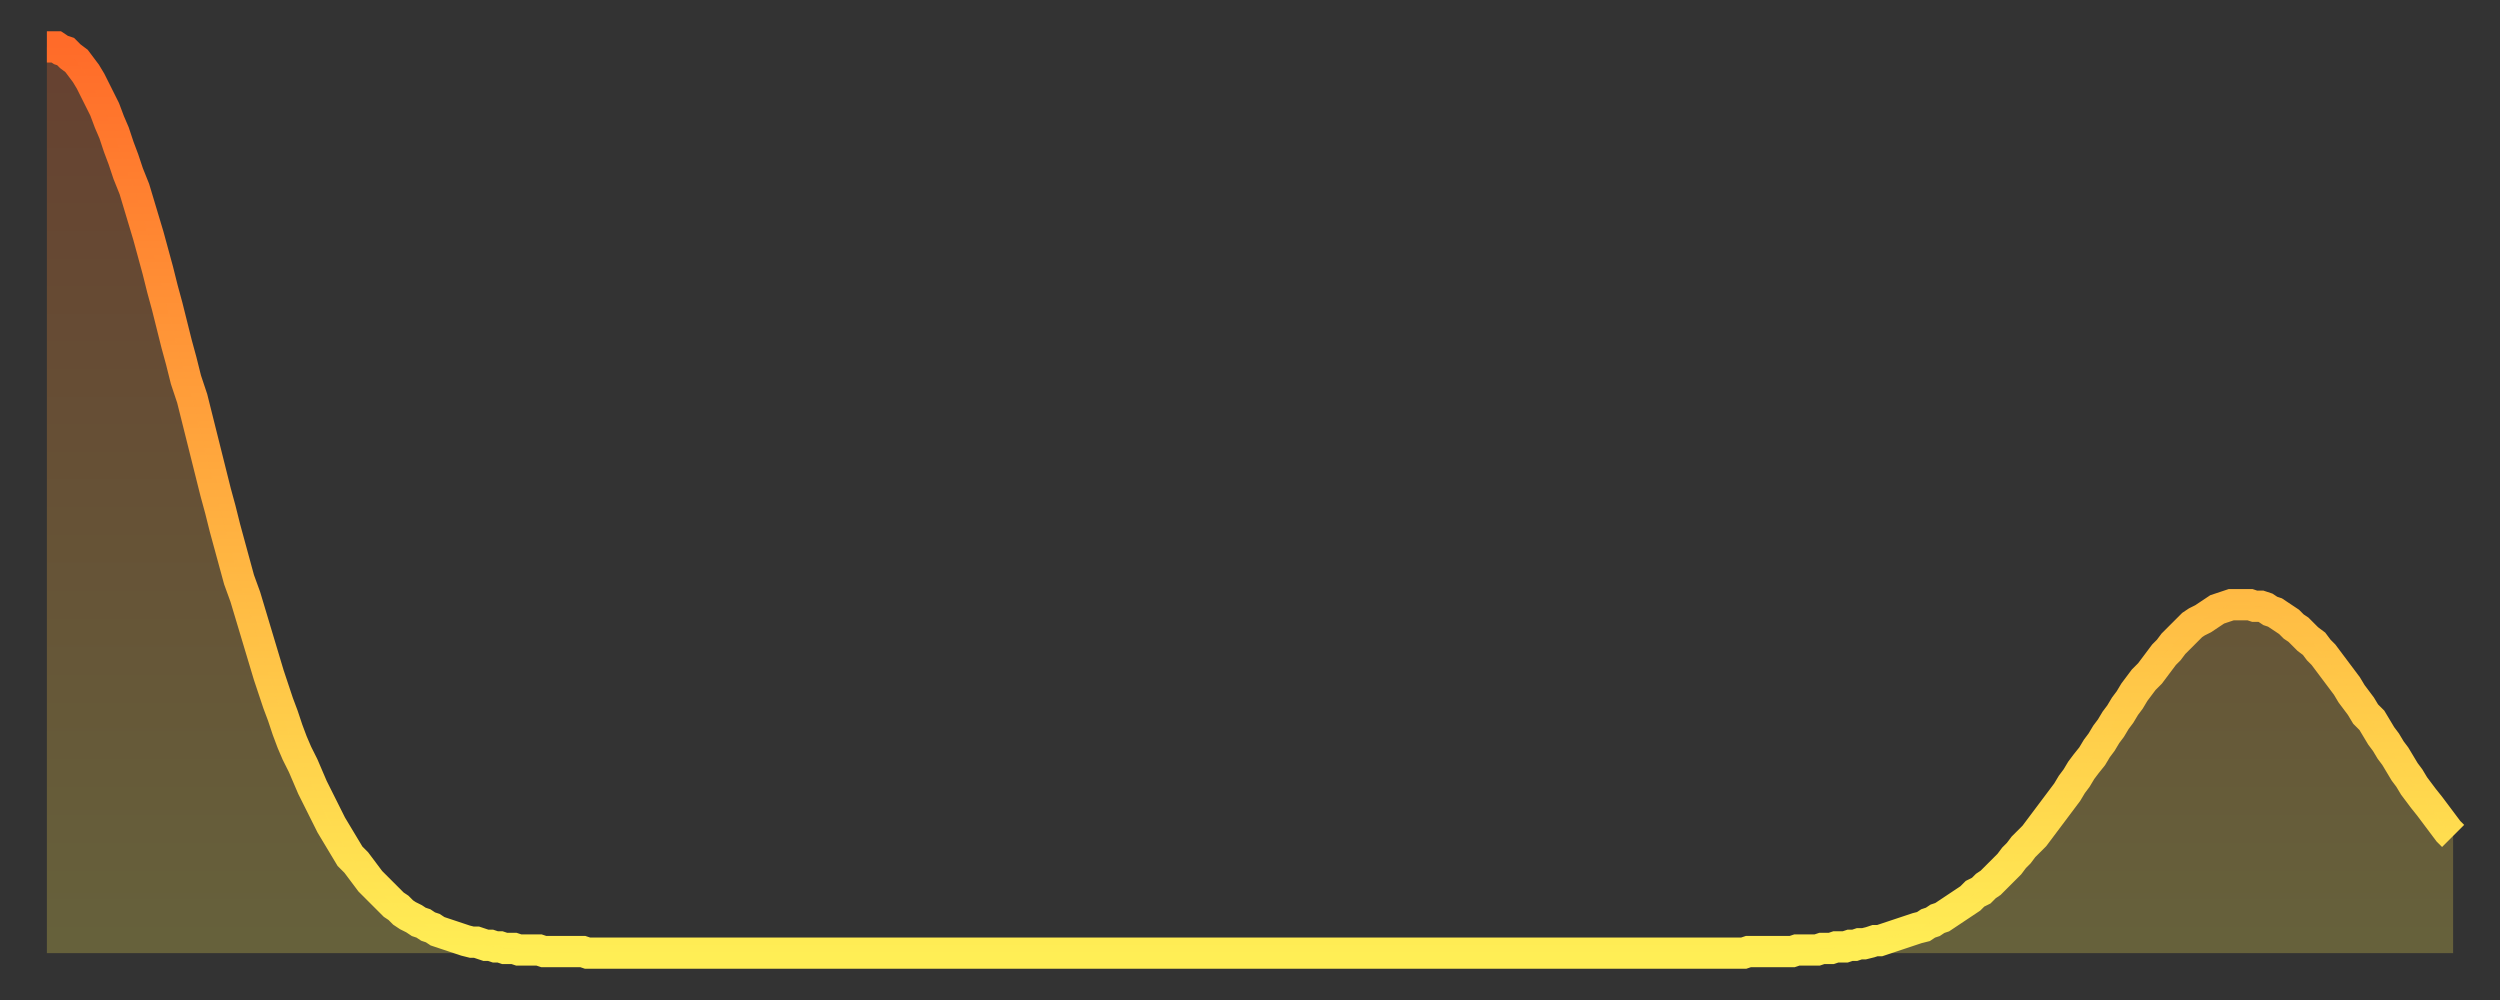
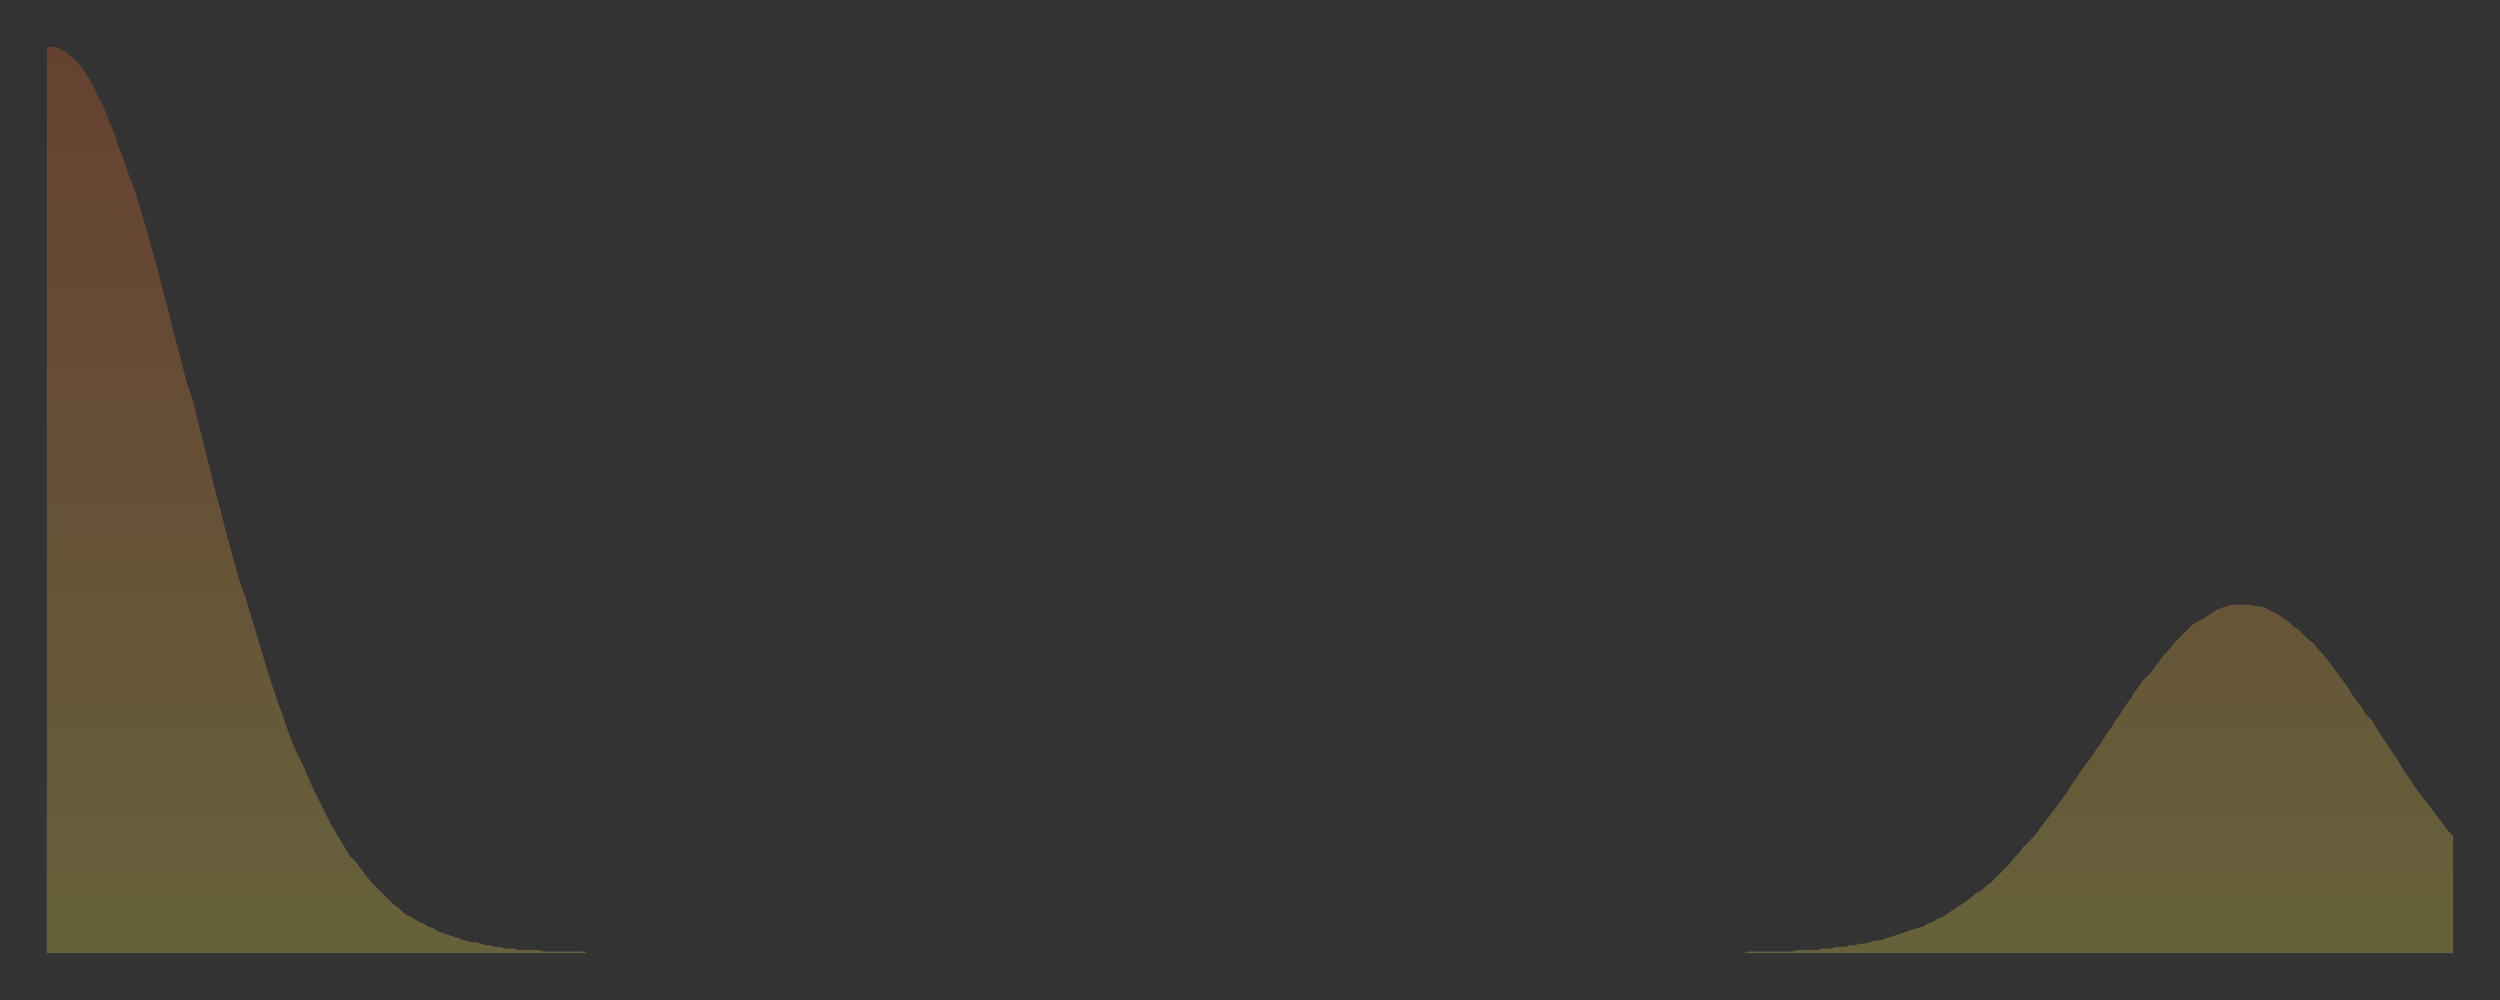
<svg xmlns="http://www.w3.org/2000/svg" baseProfile="full" height="64" version="1.1" width="160">
  <rect width="100%" height="100%" fill="#333333" stroke="none" />
  <defs>
    <linearGradient id="id3821826" x1="0" x2="0" y1="0" y2="1">
      <stop offset="0%" stop-color="#ff6b29" />
      <stop offset="50%" stop-color="#ffad3f" />
      <stop offset="100%" stop-color="#ffee55" />
    </linearGradient>
  </defs>
  <g transform="translate(3,3)">
    <g>
-       <path d="M 0.0 0.0 0.3 0.0 0.6 0.0 0.9 0.2 1.2 0.3 1.5 0.6 1.9 0.9 2.2 1.3 2.5 1.7 2.8 2.2 3.1 2.8 3.4 3.4 3.7 4.0 4.0 4.8 4.3 5.5 4.6 6.4 4.9 7.2 5.2 8.1 5.6 9.1 5.9 10.1 6.2 11.1 6.5 12.1 6.8 13.2 7.1 14.3 7.4 15.5 7.7 16.6 8.0 17.8 8.3 19.0 8.6 20.1 8.9 21.3 9.3 22.5 9.6 23.7 9.9 24.9 10.2 26.1 10.5 27.3 10.8 28.5 11.1 29.6 11.4 30.8 11.7 31.9 12.0 33.0 12.3 34.1 12.7 35.2 13.0 36.2 13.3 37.2 13.6 38.2 13.9 39.2 14.2 40.2 14.5 41.1 14.8 42.0 15.1 42.8 15.4 43.7 15.7 44.5 16.0 45.2 16.4 46.0 16.7 46.7 17.0 47.4 17.3 48.0 17.6 48.6 17.9 49.2 18.2 49.8 18.5 50.3 18.8 50.8 19.1 51.3 19.4 51.8 19.8 52.2 20.1 52.6 20.4 53.0 20.7 53.4 21.0 53.7 21.3 54.0 21.6 54.3 21.9 54.6 22.2 54.9 22.5 55.1 22.8 55.4 23.1 55.6 23.5 55.8 23.8 56.0 24.1 56.1 24.4 56.3 24.7 56.4 25.0 56.6 25.3 56.7 25.6 56.8 25.9 56.9 26.2 57.0 26.5 57.1 26.8 57.2 27.2 57.3 27.5 57.3 27.8 57.4 28.1 57.5 28.4 57.5 28.7 57.6 29.0 57.6 29.3 57.7 29.6 57.7 29.9 57.7 30.2 57.8 30.6 57.8 30.9 57.8 31.2 57.8 31.5 57.8 31.8 57.9 32.1 57.9 32.4 57.9 32.7 57.9 33.0 57.9 33.3 57.9 33.6 57.9 33.9 57.9 34.3 57.9 34.6 58.0 34.9 58.0 35.2 58.0 35.5 58.0 35.8 58.0 36.1 58.0 36.4 58.0 36.7 58.0 37.0 58.0 37.3 58.0 37.7 58.0 38.0 58.0 38.3 58.0 38.6 58.0 38.9 58.0 39.2 58.0 39.5 58.0 39.8 58.0 40.1 58.0 40.4 58.0 40.7 58.0 41.0 58.0 41.4 58.0 41.7 58.0 42.0 58.0 42.3 58.0 42.6 58.0 42.9 58.0 43.2 58.0 43.5 58.0 43.8 58.0 44.1 58.0 44.4 58.0 44.7 58.0 45.1 58.0 45.4 58.0 45.7 58.0 46.0 58.0 46.3 58.0 46.6 58.0 46.9 58.0 47.2 58.0 47.5 58.0 47.8 58.0 48.1 58.0 48.5 58.0 48.8 58.0 49.1 58.0 49.4 58.0 49.7 58.0 50.0 58.0 50.3 58.0 50.6 58.0 50.9 58.0 51.2 58.0 51.5 58.0 51.8 58.0 52.2 58.0 52.5 58.0 52.8 58.0 53.1 58.0 53.4 58.0 53.7 58.0 54.0 58.0 54.3 58.0 54.6 58.0 54.9 58.0 55.2 58.0 55.6 58.0 55.9 58.0 56.2 58.0 56.5 58.0 56.8 58.0 57.1 58.0 57.4 58.0 57.7 58.0 58.0 58.0 58.3 58.0 58.6 58.0 58.9 58.0 59.3 58.0 59.6 58.0 59.9 58.0 60.2 58.0 60.5 58.0 60.8 58.0 61.1 58.0 61.4 58.0 61.7 58.0 62.0 58.0 62.3 58.0 62.6 58.0 63.0 58.0 63.3 58.0 63.6 58.0 63.9 58.0 64.2 58.0 64.5 58.0 64.8 58.0 65.1 58.0 65.4 58.0 65.7 58.0 66.0 58.0 66.4 58.0 66.7 58.0 67.0 58.0 67.3 58.0 67.6 58.0 67.9 58.0 68.2 58.0 68.5 58.0 68.8 58.0 69.1 58.0 69.4 58.0 69.7 58.0 70.1 58.0 70.4 58.0 70.7 58.0 71.0 58.0 71.3 58.0 71.6 58.0 71.9 58.0 72.2 58.0 72.5 58.0 72.8 58.0 73.1 58.0 73.5 58.0 73.8 58.0 74.1 58.0 74.4 58.0 74.7 58.0 75.0 58.0 75.3 58.0 75.6 58.0 75.9 58.0 76.2 58.0 76.5 58.0 76.8 58.0 77.2 58.0 77.5 58.0 77.8 58.0 78.1 58.0 78.4 58.0 78.7 58.0 79.0 58.0 79.3 58.0 79.6 58.0 79.9 58.0 80.2 58.0 80.5 58.0 80.9 58.0 81.2 58.0 81.5 58.0 81.8 58.0 82.1 58.0 82.4 58.0 82.7 58.0 83.0 58.0 83.3 58.0 83.6 58.0 83.9 58.0 84.3 58.0 84.6 58.0 84.9 58.0 85.2 58.0 85.5 58.0 85.8 58.0 86.1 58.0 86.4 58.0 86.7 58.0 87.0 58.0 87.3 58.0 87.6 58.0 88.0 58.0 88.3 58.0 88.6 58.0 88.9 58.0 89.2 58.0 89.5 58.0 89.8 58.0 90.1 58.0 90.4 58.0 90.7 58.0 91.0 58.0 91.4 58.0 91.7 58.0 92.0 58.0 92.3 58.0 92.6 58.0 92.9 58.0 93.2 58.0 93.5 58.0 93.8 58.0 94.1 58.0 94.4 58.0 94.7 58.0 95.1 58.0 95.4 58.0 95.7 58.0 96.0 58.0 96.3 58.0 96.6 58.0 96.9 58.0 97.2 58.0 97.5 58.0 97.8 58.0 98.1 58.0 98.4 58.0 98.8 58.0 99.1 58.0 99.4 58.0 99.7 58.0 100.0 58.0 100.3 58.0 100.6 58.0 100.9 58.0 101.2 58.0 101.5 58.0 101.8 58.0 102.2 58.0 102.5 58.0 102.8 58.0 103.1 58.0 103.4 58.0 103.7 58.0 104.0 58.0 104.3 58.0 104.6 58.0 104.9 58.0 105.2 58.0 105.5 58.0 105.9 58.0 106.2 58.0 106.5 58.0 106.8 58.0 107.1 58.0 107.4 58.0 107.7 58.0 108.0 58.0 108.3 58.0 108.6 58.0 108.9 57.9 109.3 57.9 109.6 57.9 109.9 57.9 110.2 57.9 110.5 57.9 110.8 57.9 111.1 57.9 111.4 57.9 111.7 57.9 112.0 57.8 112.3 57.8 112.6 57.8 113.0 57.8 113.3 57.8 113.6 57.7 113.9 57.7 114.2 57.7 114.5 57.6 114.8 57.6 115.1 57.6 115.4 57.5 115.7 57.5 116.0 57.4 116.3 57.4 116.7 57.3 117.0 57.2 117.3 57.2 117.6 57.1 117.9 57.0 118.2 56.9 118.5 56.8 118.8 56.7 119.1 56.6 119.4 56.5 119.7 56.4 120.1 56.3 120.4 56.1 120.7 56.0 121.0 55.8 121.3 55.7 121.6 55.5 121.9 55.3 122.2 55.1 122.5 54.9 122.8 54.7 123.1 54.5 123.4 54.2 123.8 54.0 124.1 53.7 124.4 53.5 124.7 53.2 125.0 52.9 125.3 52.6 125.6 52.3 125.9 51.9 126.2 51.6 126.5 51.2 126.8 50.9 127.2 50.5 127.5 50.1 127.8 49.7 128.1 49.3 128.4 48.9 128.7 48.5 129.0 48.1 129.3 47.7 129.6 47.2 129.9 46.8 130.2 46.3 130.5 45.9 130.9 45.4 131.2 44.9 131.5 44.5 131.8 44.0 132.1 43.6 132.4 43.1 132.7 42.7 133.0 42.2 133.3 41.8 133.6 41.3 133.9 40.9 134.2 40.5 134.6 40.1 134.9 39.7 135.2 39.3 135.5 38.9 135.8 38.6 136.1 38.2 136.4 37.9 136.7 37.6 137.0 37.3 137.3 37.0 137.6 36.8 138.0 36.6 138.3 36.4 138.6 36.2 138.9 36.0 139.2 35.9 139.5 35.8 139.8 35.7 140.1 35.7 140.4 35.7 140.7 35.7 141.0 35.7 141.3 35.8 141.7 35.8 142.0 35.9 142.3 36.1 142.6 36.2 142.9 36.4 143.2 36.6 143.5 36.8 143.8 37.1 144.1 37.3 144.4 37.6 144.7 37.9 145.1 38.2 145.4 38.6 145.7 38.9 146.0 39.3 146.3 39.7 146.6 40.1 146.9 40.5 147.2 40.9 147.5 41.4 147.8 41.8 148.1 42.2 148.4 42.7 148.8 43.1 149.1 43.6 149.4 44.1 149.7 44.5 150.0 45.0 150.3 45.4 150.6 45.9 150.9 46.4 151.2 46.8 151.5 47.3 151.8 47.7 152.1 48.1 152.5 48.6 152.8 49.0 153.1 49.4 153.4 49.8 153.7 50.2 154.0 50.5" fill="none" id="graph-curve" opacity="1" stroke="url(#id3821826)" stroke-width="2" />
      <path d="M 0 58 L 0.0 0.0 0.3 0.0 0.6 0.0 0.9 0.2 1.2 0.3 1.5 0.6 1.9 0.9 2.2 1.3 2.5 1.7 2.8 2.2 3.1 2.8 3.4 3.4 3.7 4.0 4.0 4.8 4.3 5.5 4.6 6.4 4.9 7.2 5.2 8.1 5.6 9.1 5.9 10.1 6.2 11.1 6.5 12.1 6.8 13.2 7.1 14.3 7.4 15.5 7.7 16.6 8.0 17.8 8.3 19.0 8.6 20.1 8.9 21.3 9.3 22.5 9.6 23.7 9.9 24.9 10.2 26.1 10.5 27.3 10.8 28.5 11.1 29.6 11.4 30.8 11.7 31.9 12.0 33.0 12.3 34.1 12.7 35.2 13.0 36.2 13.3 37.2 13.6 38.2 13.9 39.2 14.2 40.2 14.5 41.1 14.8 42.0 15.1 42.8 15.4 43.7 15.7 44.5 16.0 45.2 16.4 46.0 16.7 46.7 17.0 47.4 17.3 48.0 17.6 48.6 17.9 49.2 18.2 49.8 18.5 50.3 18.8 50.8 19.1 51.3 19.4 51.8 19.8 52.2 20.1 52.6 20.4 53.0 20.7 53.4 21.0 53.7 21.3 54.0 21.6 54.3 21.9 54.6 22.2 54.9 22.5 55.1 22.8 55.4 23.1 55.6 23.5 55.8 23.8 56.0 24.1 56.1 24.4 56.3 24.7 56.4 25.0 56.6 25.3 56.7 25.6 56.8 25.9 56.9 26.2 57.0 26.5 57.1 26.8 57.2 27.2 57.3 27.5 57.3 27.8 57.4 28.1 57.5 28.4 57.5 28.7 57.6 29.0 57.6 29.3 57.7 29.6 57.7 29.9 57.7 30.2 57.8 30.6 57.8 30.9 57.8 31.2 57.8 31.5 57.8 31.8 57.9 32.1 57.9 32.4 57.9 32.7 57.9 33.0 57.9 33.3 57.9 33.6 57.9 33.9 57.9 34.3 57.9 34.6 58.0 34.9 58.0 35.2 58.0 35.5 58.0 35.8 58.0 36.1 58.0 36.4 58.0 36.7 58.0 37.0 58.0 37.3 58.0 37.7 58.0 38.0 58.0 38.3 58.0 38.6 58.0 38.9 58.0 39.2 58.0 39.5 58.0 39.8 58.0 40.1 58.0 40.4 58.0 40.7 58.0 41.0 58.0 41.4 58.0 41.7 58.0 42.0 58.0 42.3 58.0 42.6 58.0 42.9 58.0 43.2 58.0 43.5 58.0 43.8 58.0 44.1 58.0 44.4 58.0 44.7 58.0 45.1 58.0 45.4 58.0 45.7 58.0 46.0 58.0 46.3 58.0 46.6 58.0 46.9 58.0 47.2 58.0 47.5 58.0 47.8 58.0 48.1 58.0 48.5 58.0 48.8 58.0 49.1 58.0 49.4 58.0 49.7 58.0 50.0 58.0 50.3 58.0 50.6 58.0 50.9 58.0 51.2 58.0 51.5 58.0 51.8 58.0 52.2 58.0 52.5 58.0 52.8 58.0 53.1 58.0 53.4 58.0 53.7 58.0 54.0 58.0 54.3 58.0 54.6 58.0 54.9 58.0 55.2 58.0 55.6 58.0 55.9 58.0 56.2 58.0 56.5 58.0 56.8 58.0 57.1 58.0 57.4 58.0 57.7 58.0 58.0 58.0 58.3 58.0 58.6 58.0 58.9 58.0 59.3 58.0 59.6 58.0 59.9 58.0 60.2 58.0 60.5 58.0 60.8 58.0 61.1 58.0 61.4 58.0 61.7 58.0 62.0 58.0 62.3 58.0 62.6 58.0 63.0 58.0 63.3 58.0 63.6 58.0 63.9 58.0 64.2 58.0 64.5 58.0 64.8 58.0 65.1 58.0 65.4 58.0 65.7 58.0 66.0 58.0 66.4 58.0 66.7 58.0 67.0 58.0 67.3 58.0 67.6 58.0 67.9 58.0 68.2 58.0 68.5 58.0 68.8 58.0 69.1 58.0 69.4 58.0 69.7 58.0 70.1 58.0 70.4 58.0 70.7 58.0 71.0 58.0 71.3 58.0 71.6 58.0 71.9 58.0 72.2 58.0 72.5 58.0 72.8 58.0 73.1 58.0 73.5 58.0 73.8 58.0 74.1 58.0 74.4 58.0 74.7 58.0 75.0 58.0 75.3 58.0 75.6 58.0 75.9 58.0 76.2 58.0 76.5 58.0 76.8 58.0 77.2 58.0 77.5 58.0 77.8 58.0 78.1 58.0 78.4 58.0 78.7 58.0 79.0 58.0 79.3 58.0 79.6 58.0 79.9 58.0 80.2 58.0 80.5 58.0 80.9 58.0 81.2 58.0 81.5 58.0 81.8 58.0 82.1 58.0 82.4 58.0 82.7 58.0 83.0 58.0 83.3 58.0 83.6 58.0 83.9 58.0 84.3 58.0 84.6 58.0 84.9 58.0 85.2 58.0 85.5 58.0 85.8 58.0 86.1 58.0 86.4 58.0 86.7 58.0 87.0 58.0 87.3 58.0 87.6 58.0 88.0 58.0 88.3 58.0 88.6 58.0 88.9 58.0 89.2 58.0 89.5 58.0 89.8 58.0 90.1 58.0 90.4 58.0 90.7 58.0 91.0 58.0 91.4 58.0 91.7 58.0 92.0 58.0 92.3 58.0 92.6 58.0 92.9 58.0 93.2 58.0 93.5 58.0 93.8 58.0 94.1 58.0 94.4 58.0 94.7 58.0 95.1 58.0 95.4 58.0 95.7 58.0 96.0 58.0 96.3 58.0 96.6 58.0 96.9 58.0 97.2 58.0 97.5 58.0 97.8 58.0 98.1 58.0 98.4 58.0 98.8 58.0 99.1 58.0 99.4 58.0 99.7 58.0 100.0 58.0 100.3 58.0 100.6 58.0 100.9 58.0 101.2 58.0 101.5 58.0 101.8 58.0 102.2 58.0 102.5 58.0 102.8 58.0 103.1 58.0 103.4 58.0 103.7 58.0 104.0 58.0 104.3 58.0 104.6 58.0 104.9 58.0 105.2 58.0 105.5 58.0 105.9 58.0 106.2 58.0 106.5 58.0 106.8 58.0 107.1 58.0 107.4 58.0 107.7 58.0 108.0 58.0 108.3 58.0 108.6 58.0 108.9 57.9 109.3 57.9 109.6 57.9 109.9 57.9 110.2 57.9 110.5 57.9 110.8 57.9 111.1 57.9 111.4 57.9 111.7 57.9 112.0 57.8 112.3 57.8 112.6 57.8 113.0 57.8 113.3 57.8 113.6 57.7 113.9 57.7 114.2 57.7 114.5 57.6 114.8 57.6 115.1 57.6 115.4 57.5 115.7 57.5 116.0 57.4 116.3 57.4 116.7 57.3 117.0 57.2 117.3 57.2 117.6 57.1 117.9 57.0 118.2 56.9 118.5 56.8 118.8 56.7 119.1 56.6 119.4 56.5 119.7 56.4 120.1 56.3 120.4 56.1 120.7 56.0 121.0 55.8 121.3 55.7 121.6 55.5 121.9 55.3 122.2 55.1 122.5 54.9 122.8 54.7 123.1 54.5 123.4 54.2 123.8 54.0 124.1 53.7 124.4 53.5 124.7 53.2 125.0 52.9 125.3 52.6 125.6 52.3 125.9 51.9 126.2 51.6 126.5 51.2 126.8 50.9 127.2 50.5 127.5 50.1 127.8 49.7 128.1 49.3 128.4 48.9 128.7 48.5 129.0 48.1 129.3 47.7 129.6 47.2 129.9 46.8 130.2 46.3 130.5 45.9 130.9 45.4 131.2 44.9 131.5 44.5 131.8 44.0 132.1 43.6 132.4 43.1 132.7 42.7 133.0 42.2 133.3 41.8 133.6 41.3 133.9 40.9 134.2 40.5 134.6 40.1 134.9 39.7 135.2 39.3 135.5 38.9 135.8 38.6 136.1 38.2 136.4 37.9 136.7 37.6 137.0 37.3 137.3 37.0 137.6 36.8 138.0 36.6 138.3 36.4 138.6 36.2 138.9 36.0 139.2 35.9 139.5 35.8 139.8 35.7 140.1 35.7 140.4 35.7 140.7 35.7 141.0 35.7 141.3 35.8 141.7 35.8 142.0 35.9 142.3 36.1 142.6 36.2 142.9 36.4 143.2 36.6 143.5 36.8 143.8 37.1 144.1 37.3 144.4 37.6 144.7 37.9 145.1 38.2 145.4 38.6 145.7 38.9 146.0 39.3 146.3 39.7 146.6 40.1 146.9 40.5 147.2 40.9 147.5 41.4 147.8 41.8 148.1 42.2 148.4 42.7 148.8 43.1 149.1 43.6 149.4 44.1 149.7 44.5 150.0 45.0 150.3 45.4 150.6 45.9 150.9 46.4 151.2 46.8 151.5 47.3 151.8 47.7 152.1 48.1 152.5 48.6 152.8 49.0 153.1 49.4 153.4 49.8 153.7 50.2 154.0 50.5 154 58" fill="url(#id3821826)" fill-opacity=".25" id="graph-shadow" />
    </g>
  </g>
</svg>